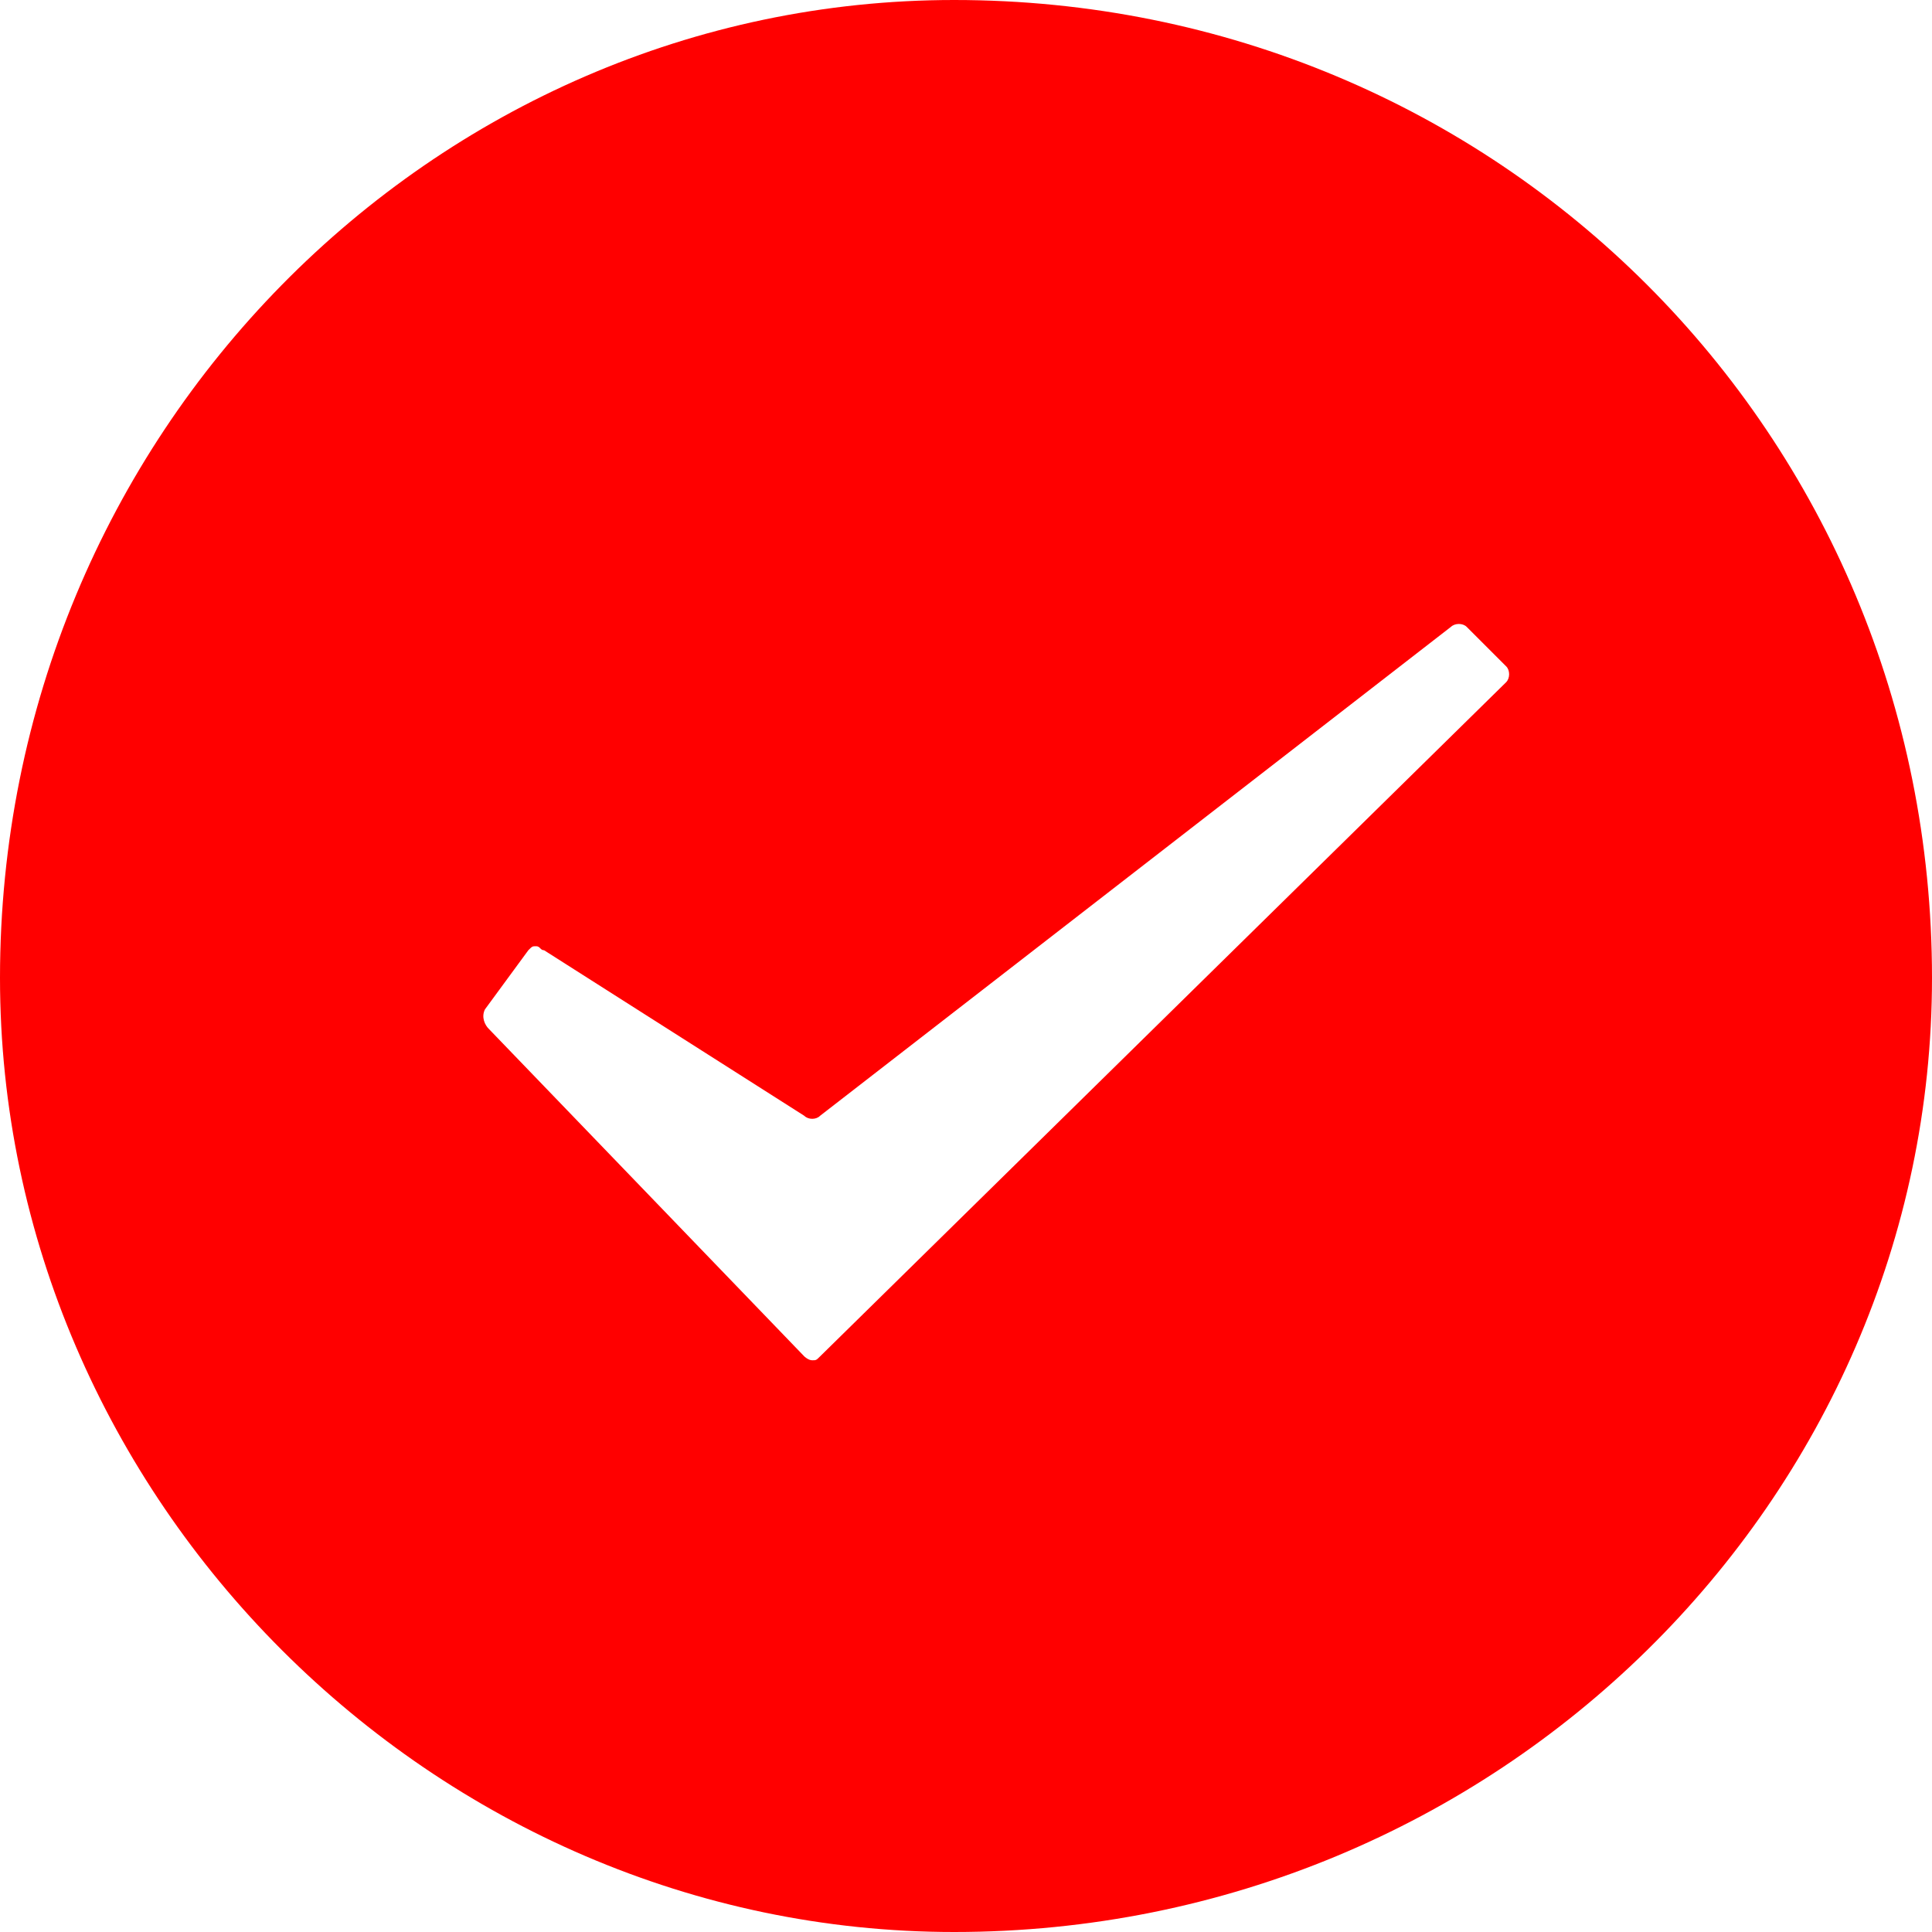
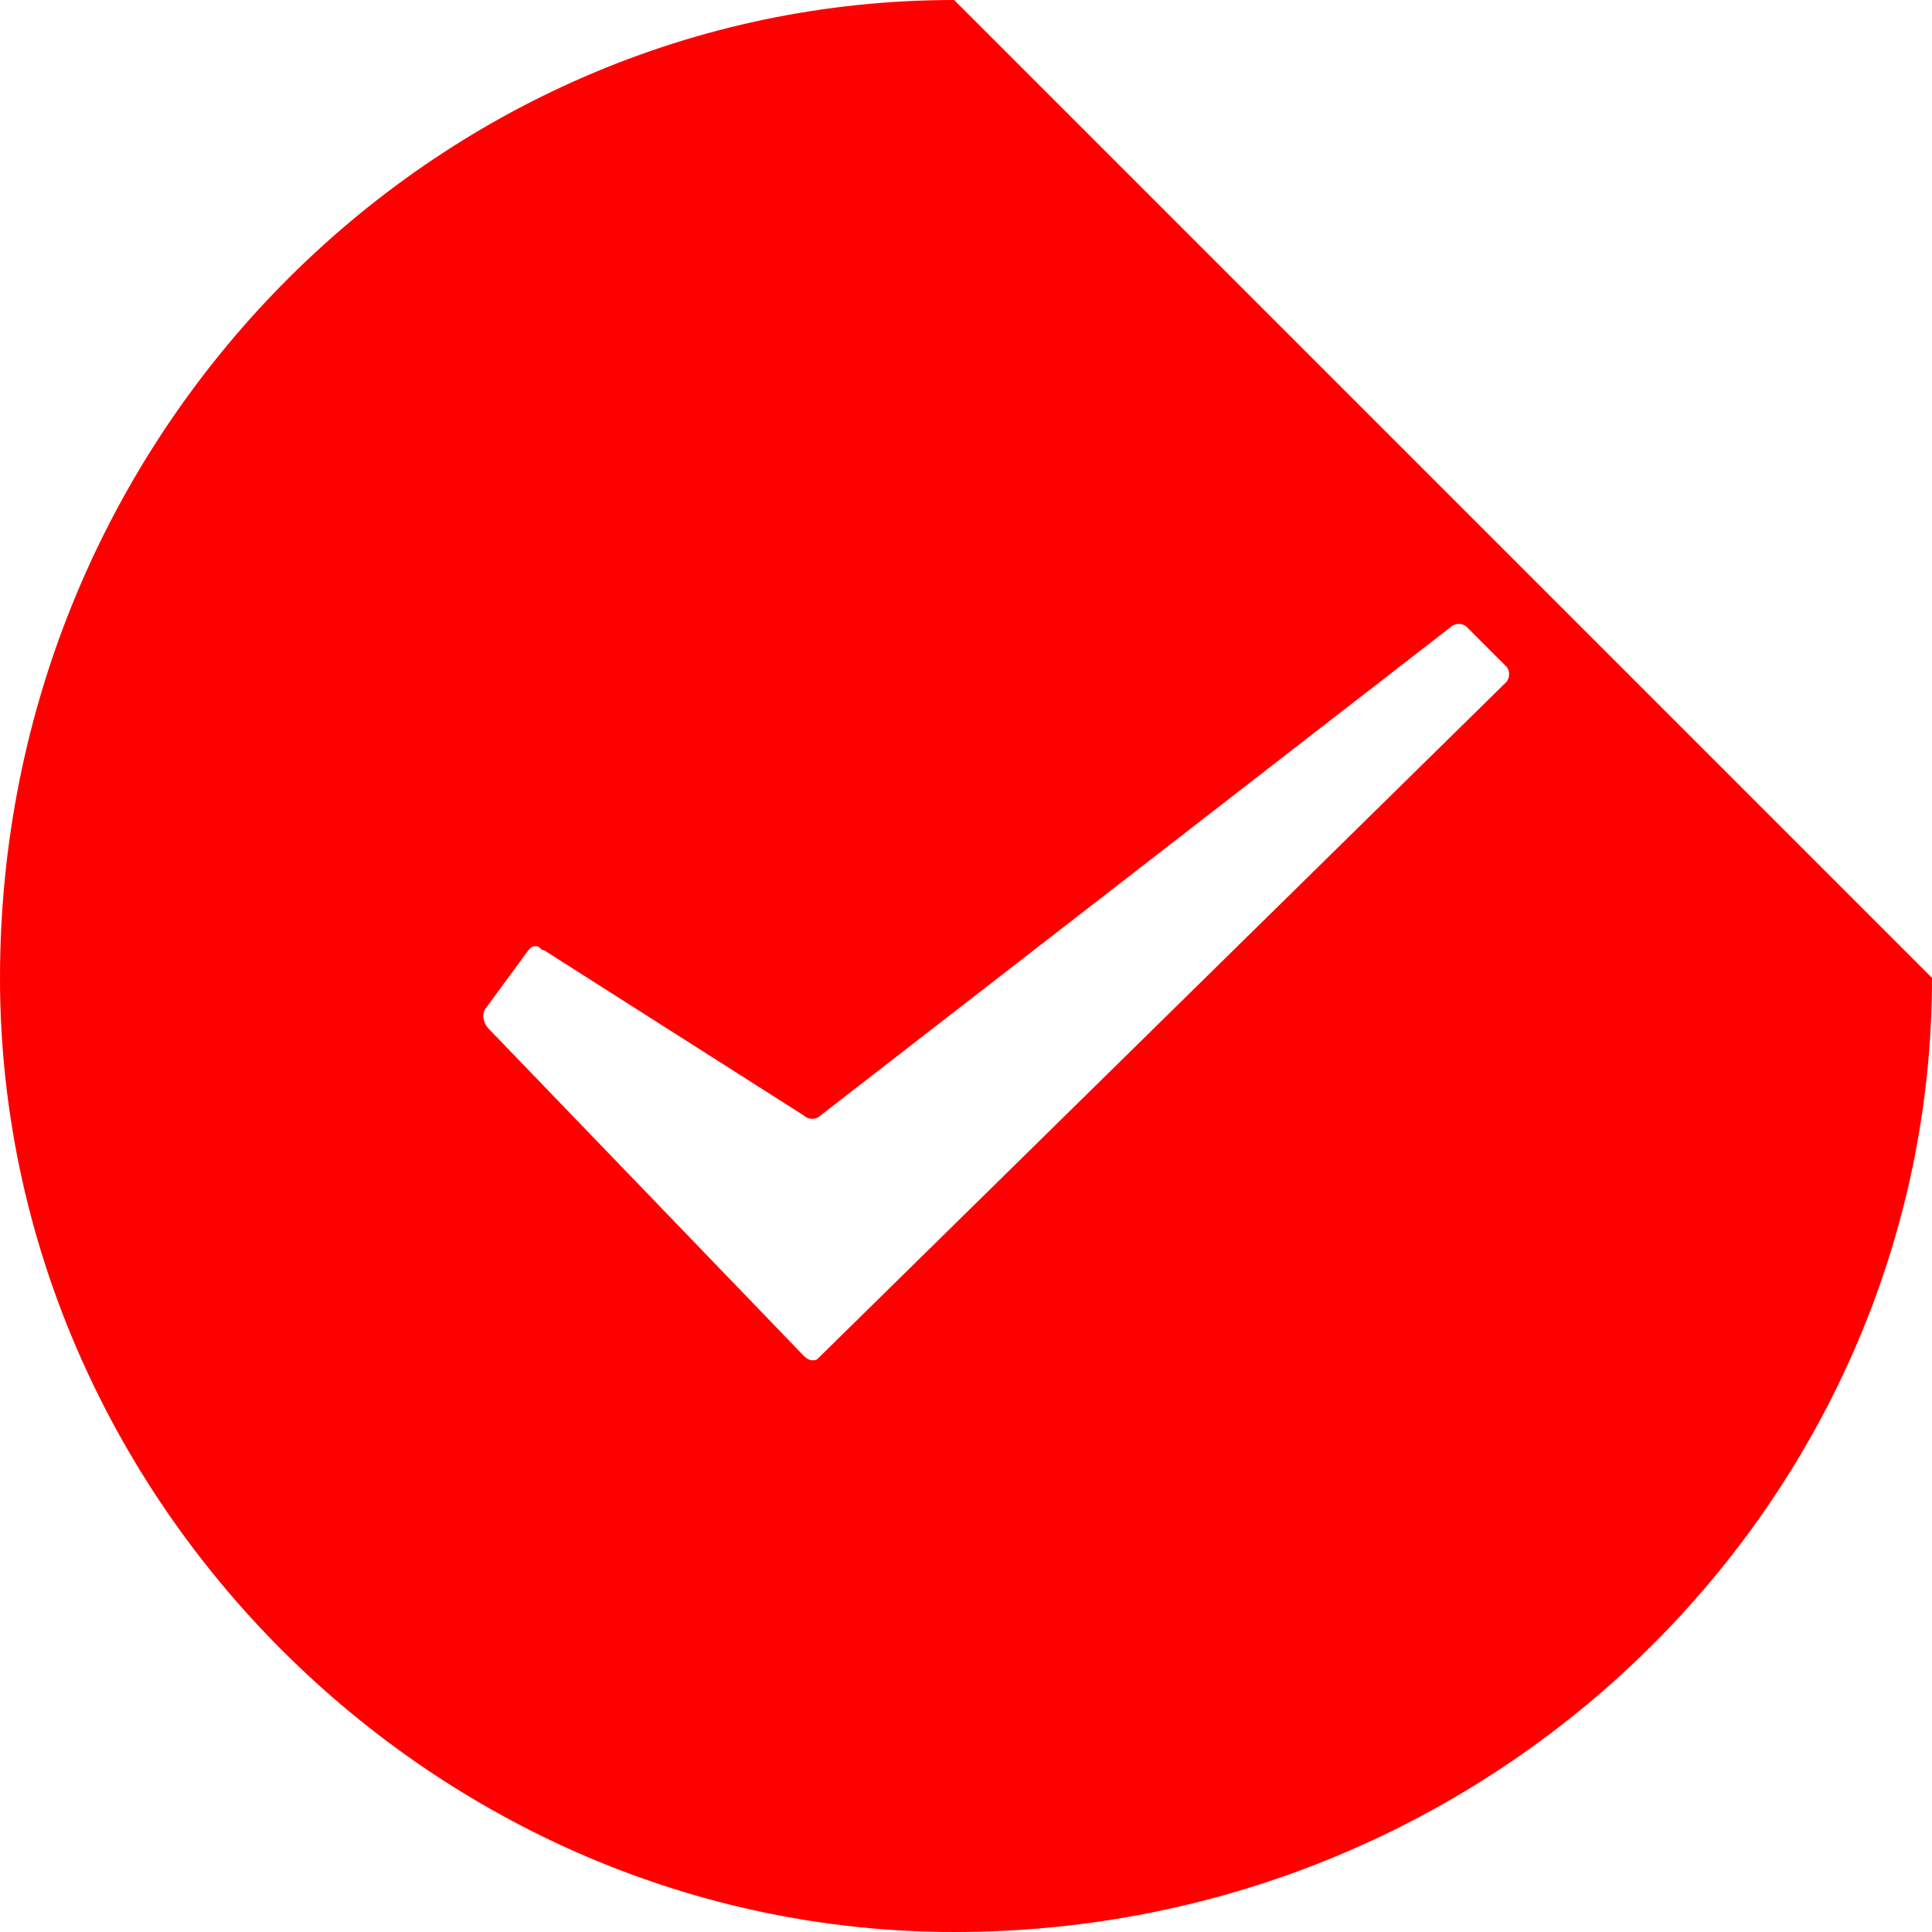
<svg xmlns="http://www.w3.org/2000/svg" width="13" height="13" viewBox="0 0 13 13" fill="none">
-   <path d="M13 6.58C13 10.082 10.082 13 6.42 13C2.918 13 0 10.082 0 6.58C0 2.918 2.918 0 6.42 0C10.082 0 13 2.918 13 6.58ZM3.29 6.924L5.412 9.127C5.412 9.127 5.439 9.153 5.465 9.153C5.492 9.153 5.492 9.153 5.518 9.127L10.135 4.59C10.161 4.563 10.161 4.51 10.135 4.484L9.869 4.218C9.843 4.192 9.79 4.192 9.763 4.218L5.518 7.508C5.492 7.535 5.439 7.535 5.412 7.508L3.661 6.394C3.635 6.394 3.635 6.367 3.608 6.367C3.582 6.367 3.582 6.367 3.555 6.394L3.263 6.792C3.237 6.845 3.263 6.898 3.29 6.924Z" fill="#FF0000" />
+   <path d="M13 6.58C13 10.082 10.082 13 6.42 13C2.918 13 0 10.082 0 6.58C0 2.918 2.918 0 6.42 0ZM3.29 6.924L5.412 9.127C5.412 9.127 5.439 9.153 5.465 9.153C5.492 9.153 5.492 9.153 5.518 9.127L10.135 4.59C10.161 4.563 10.161 4.51 10.135 4.484L9.869 4.218C9.843 4.192 9.79 4.192 9.763 4.218L5.518 7.508C5.492 7.535 5.439 7.535 5.412 7.508L3.661 6.394C3.635 6.394 3.635 6.367 3.608 6.367C3.582 6.367 3.582 6.367 3.555 6.394L3.263 6.792C3.237 6.845 3.263 6.898 3.29 6.924Z" fill="#FF0000" />
</svg>